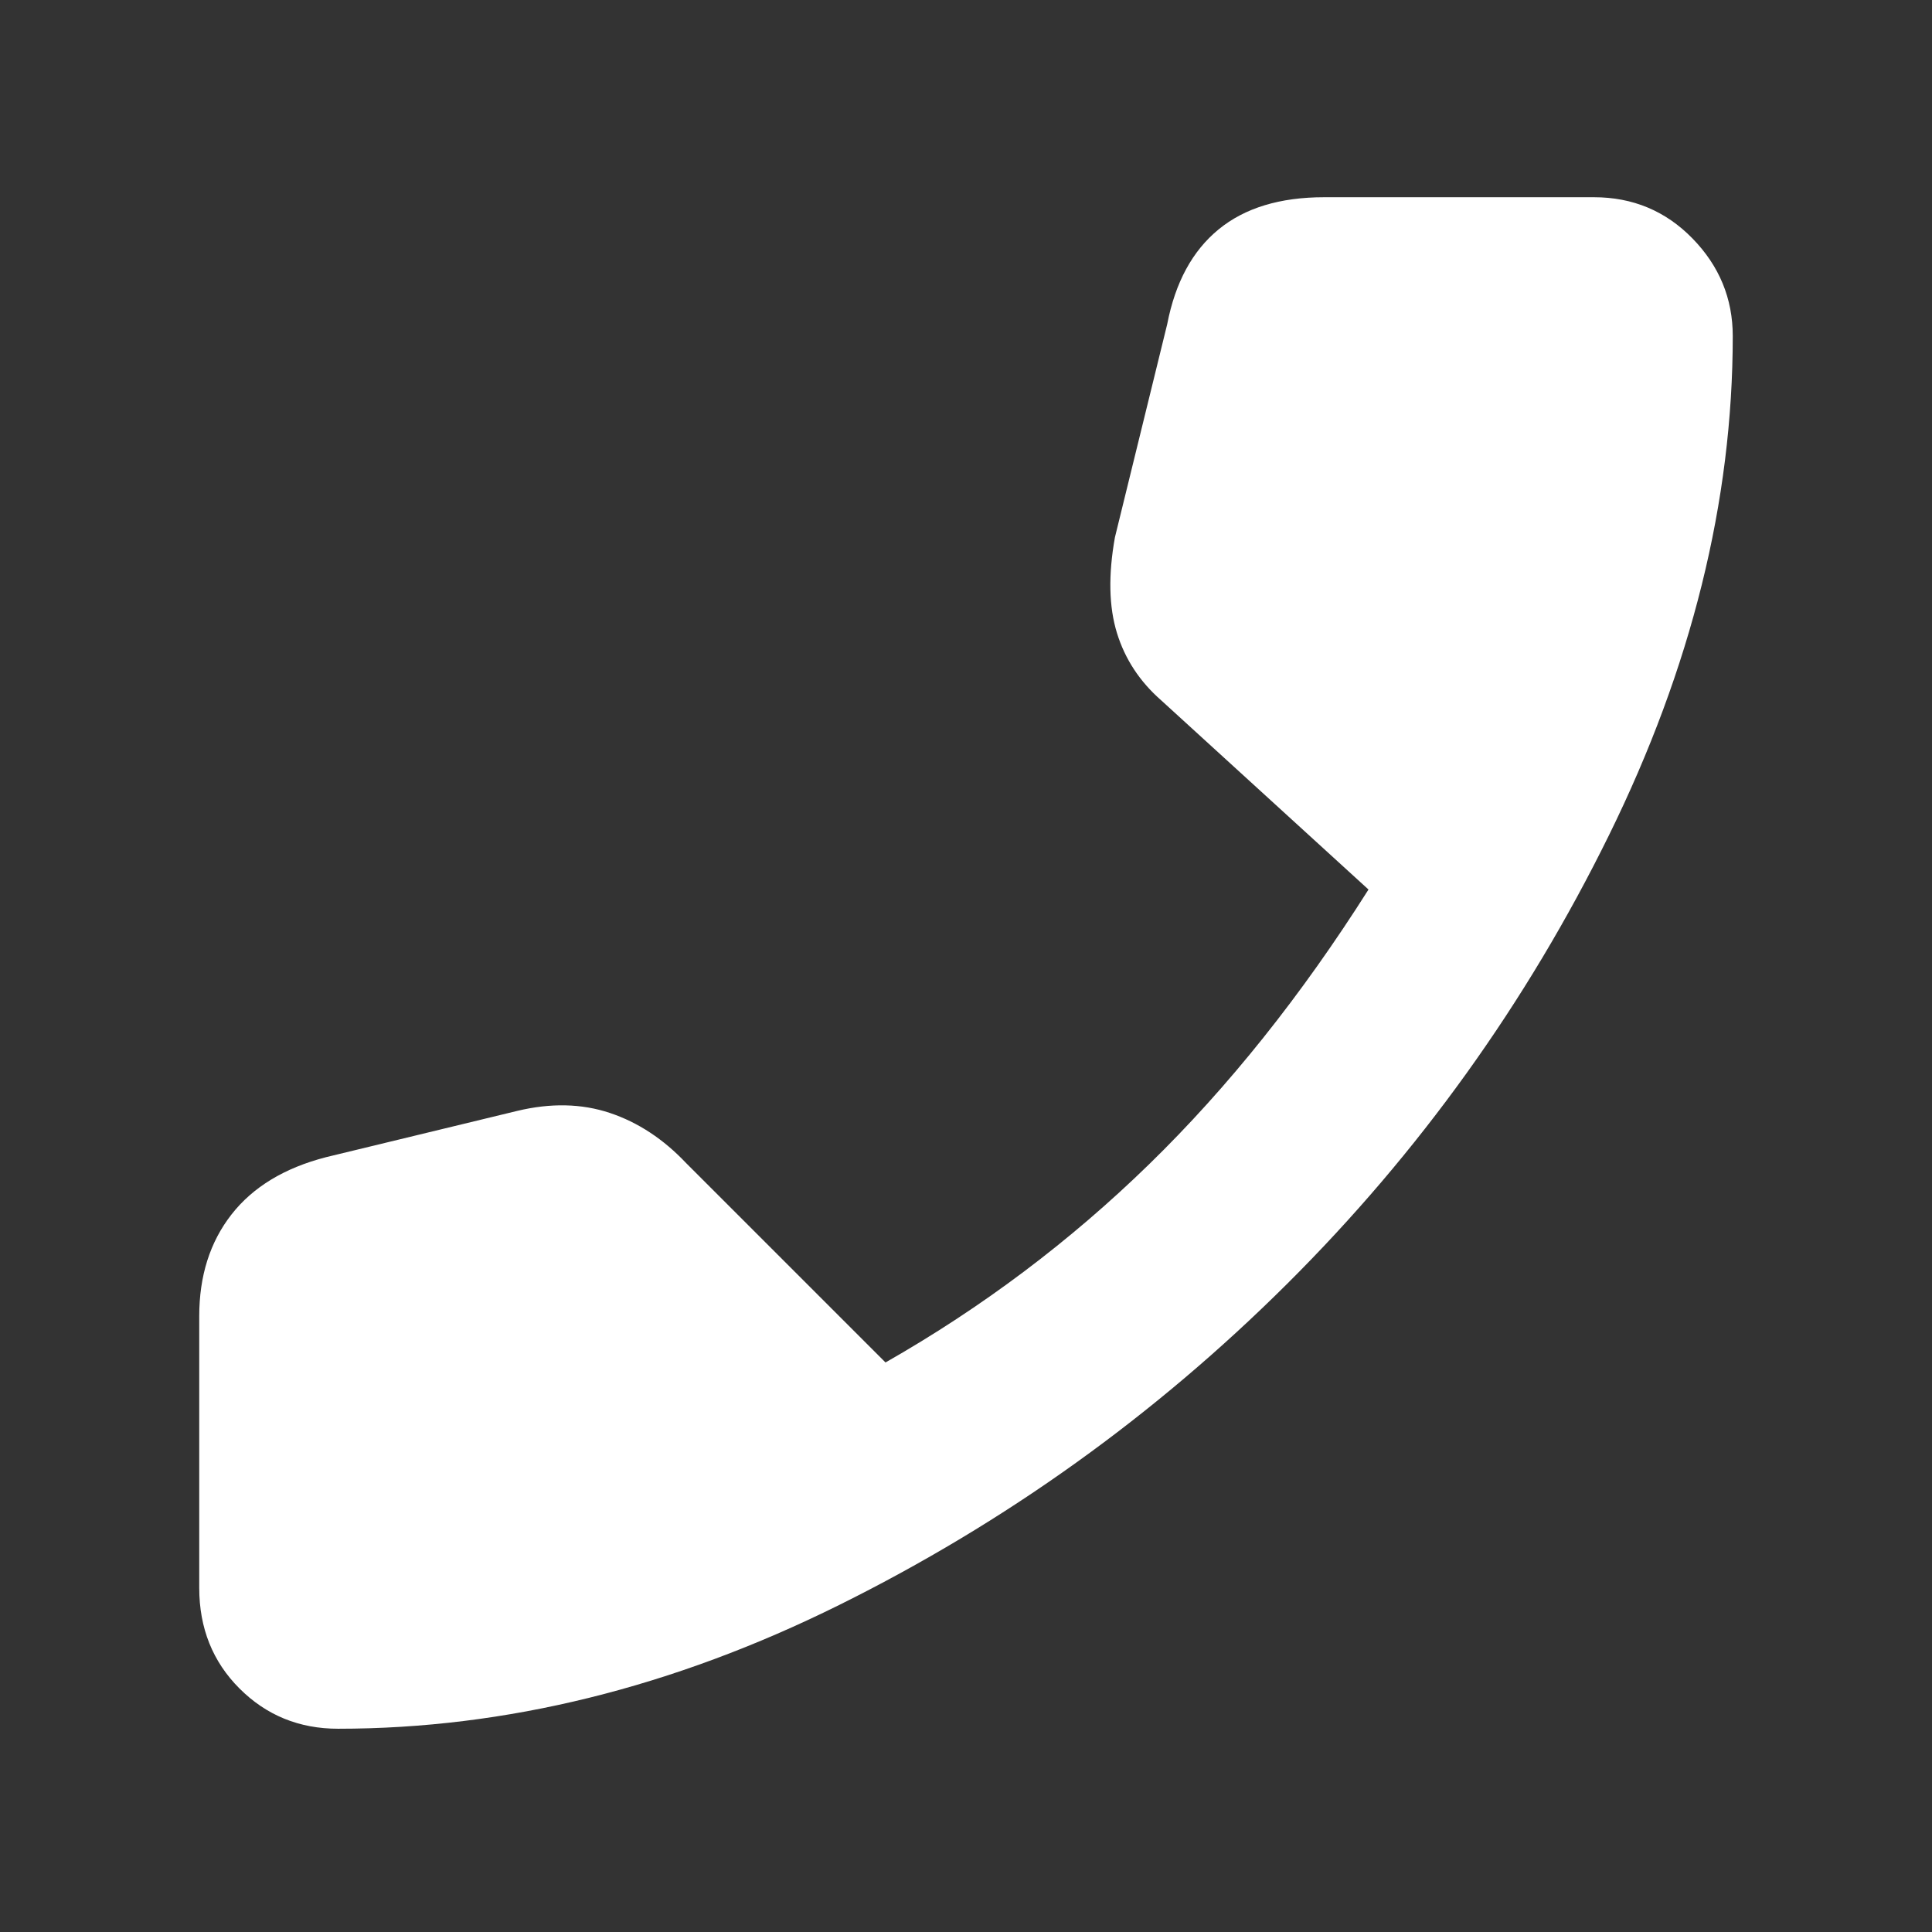
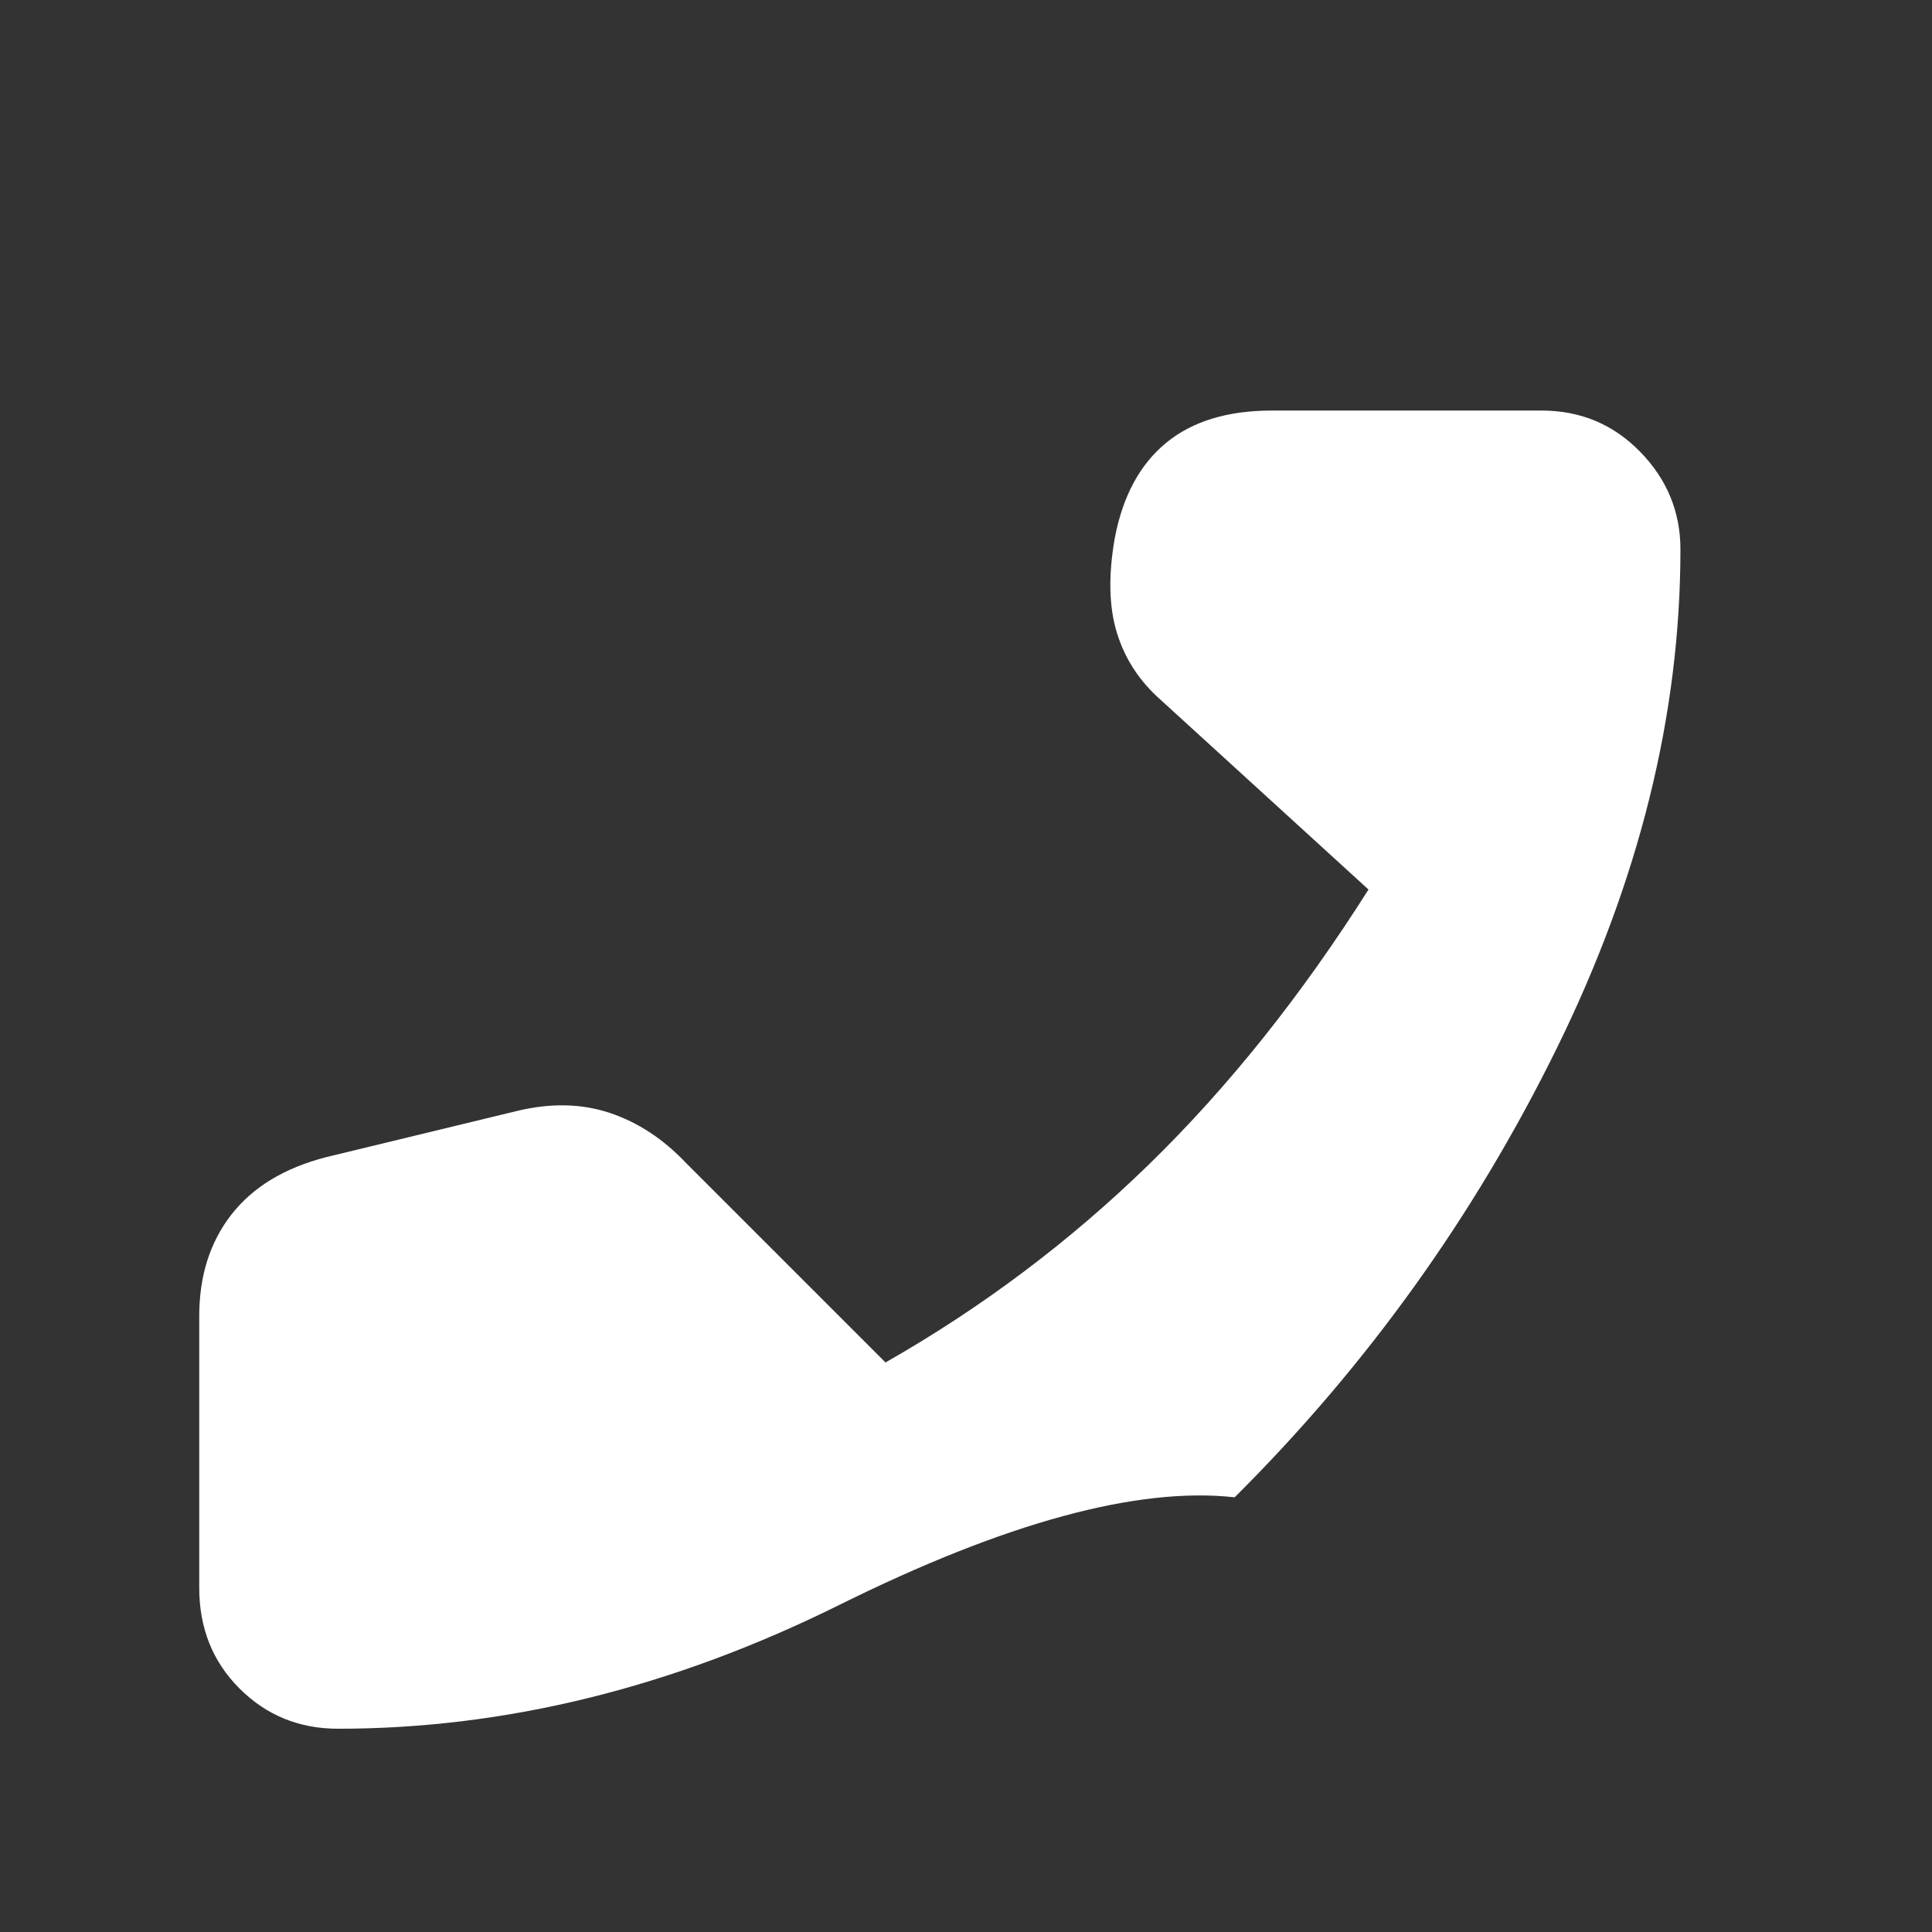
<svg xmlns="http://www.w3.org/2000/svg" height="48" viewBox="0 -960 960 960" fill="white" width="48">
  <rect x="0" y="-960" width="960" height="960" fill="#333333" stroke="none" />
-   <path d="M168-101q-29 0-49-20t-20-50v-135q0-30 16-50.5t47-28.5l95-23q25-6 46 1t38 25l99 99q72-41 131-98.5T680-518l-103-94q-16-14-22-33.5t-1-47.5l26-106q6-31 25.5-47t52.5-16h134q29 0 49 20.5t20 48.5q0 123-61.5 248t-160 223Q541-224 417-162.5T168-101Z" />
+   <path d="M168-101q-29 0-49-20t-20-50v-135q0-30 16-50.5t47-28.5l95-23q25-6 46 1t38 25l99 99q72-41 131-98.5T680-518l-103-94q-16-14-22-33.5t-1-47.5q6-31 25.5-47t52.5-16h134q29 0 49 20.5t20 48.5q0 123-61.5 248t-160 223Q541-224 417-162.5T168-101Z" />
</svg>